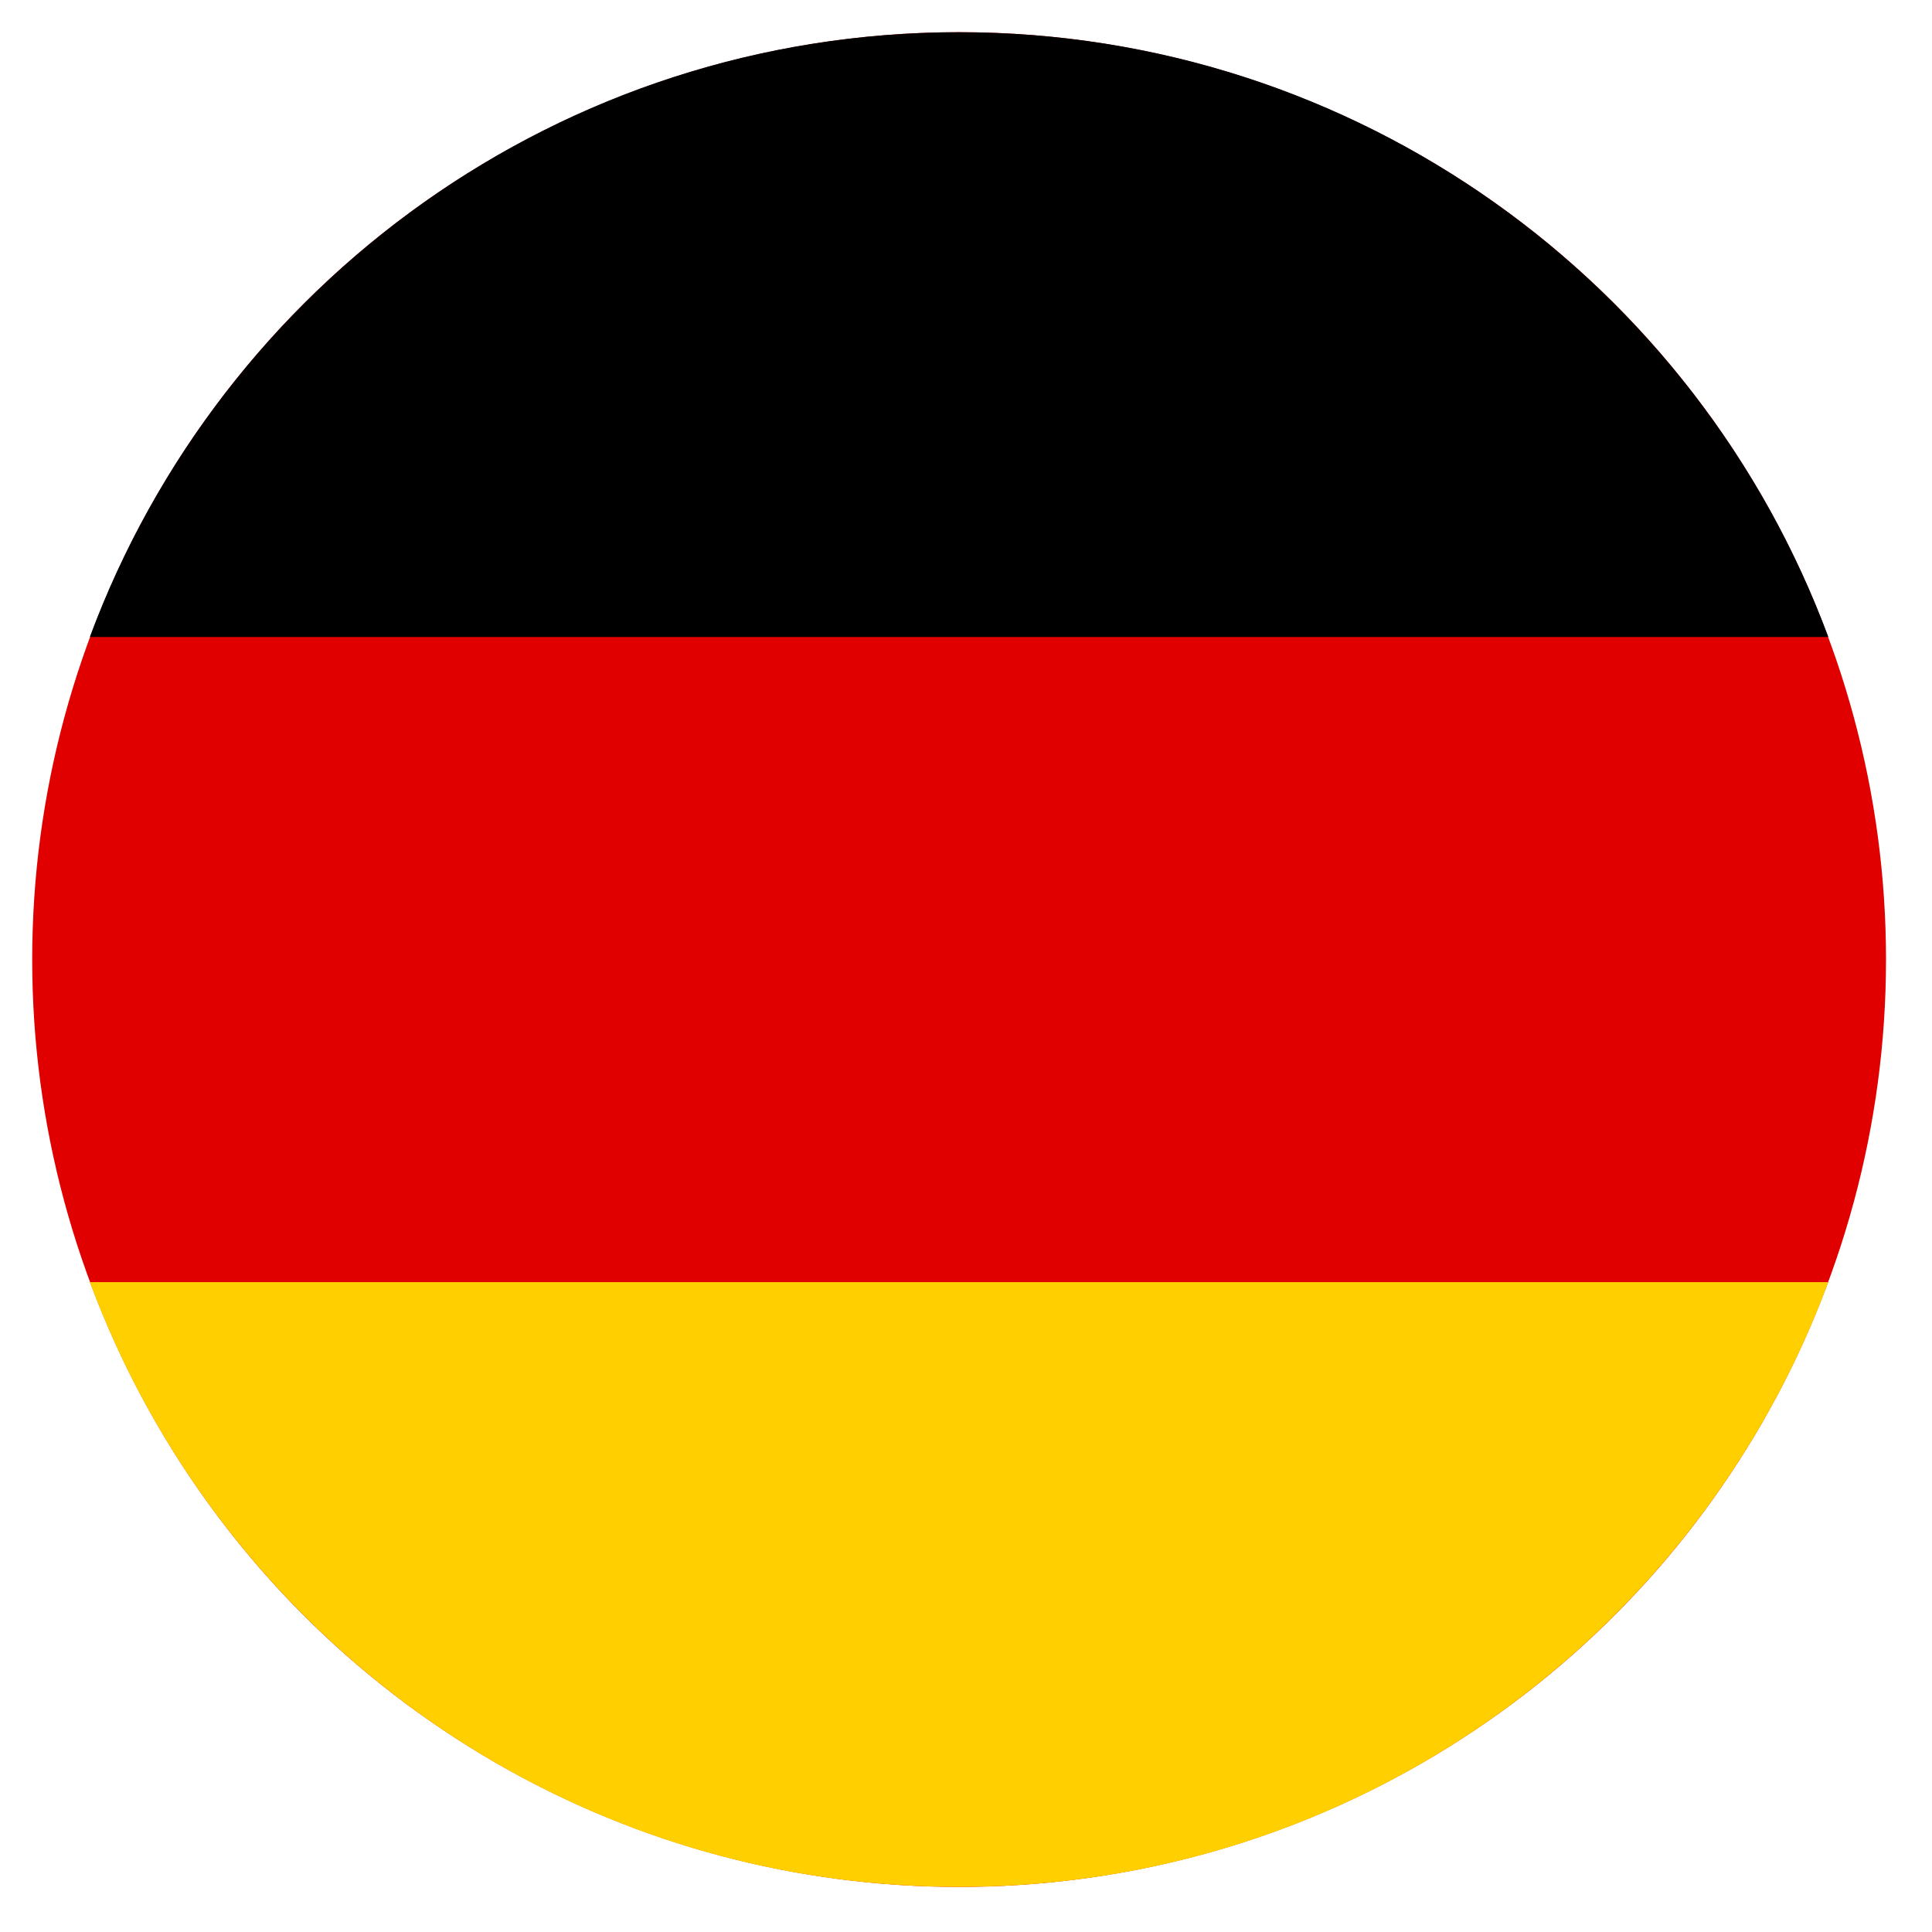
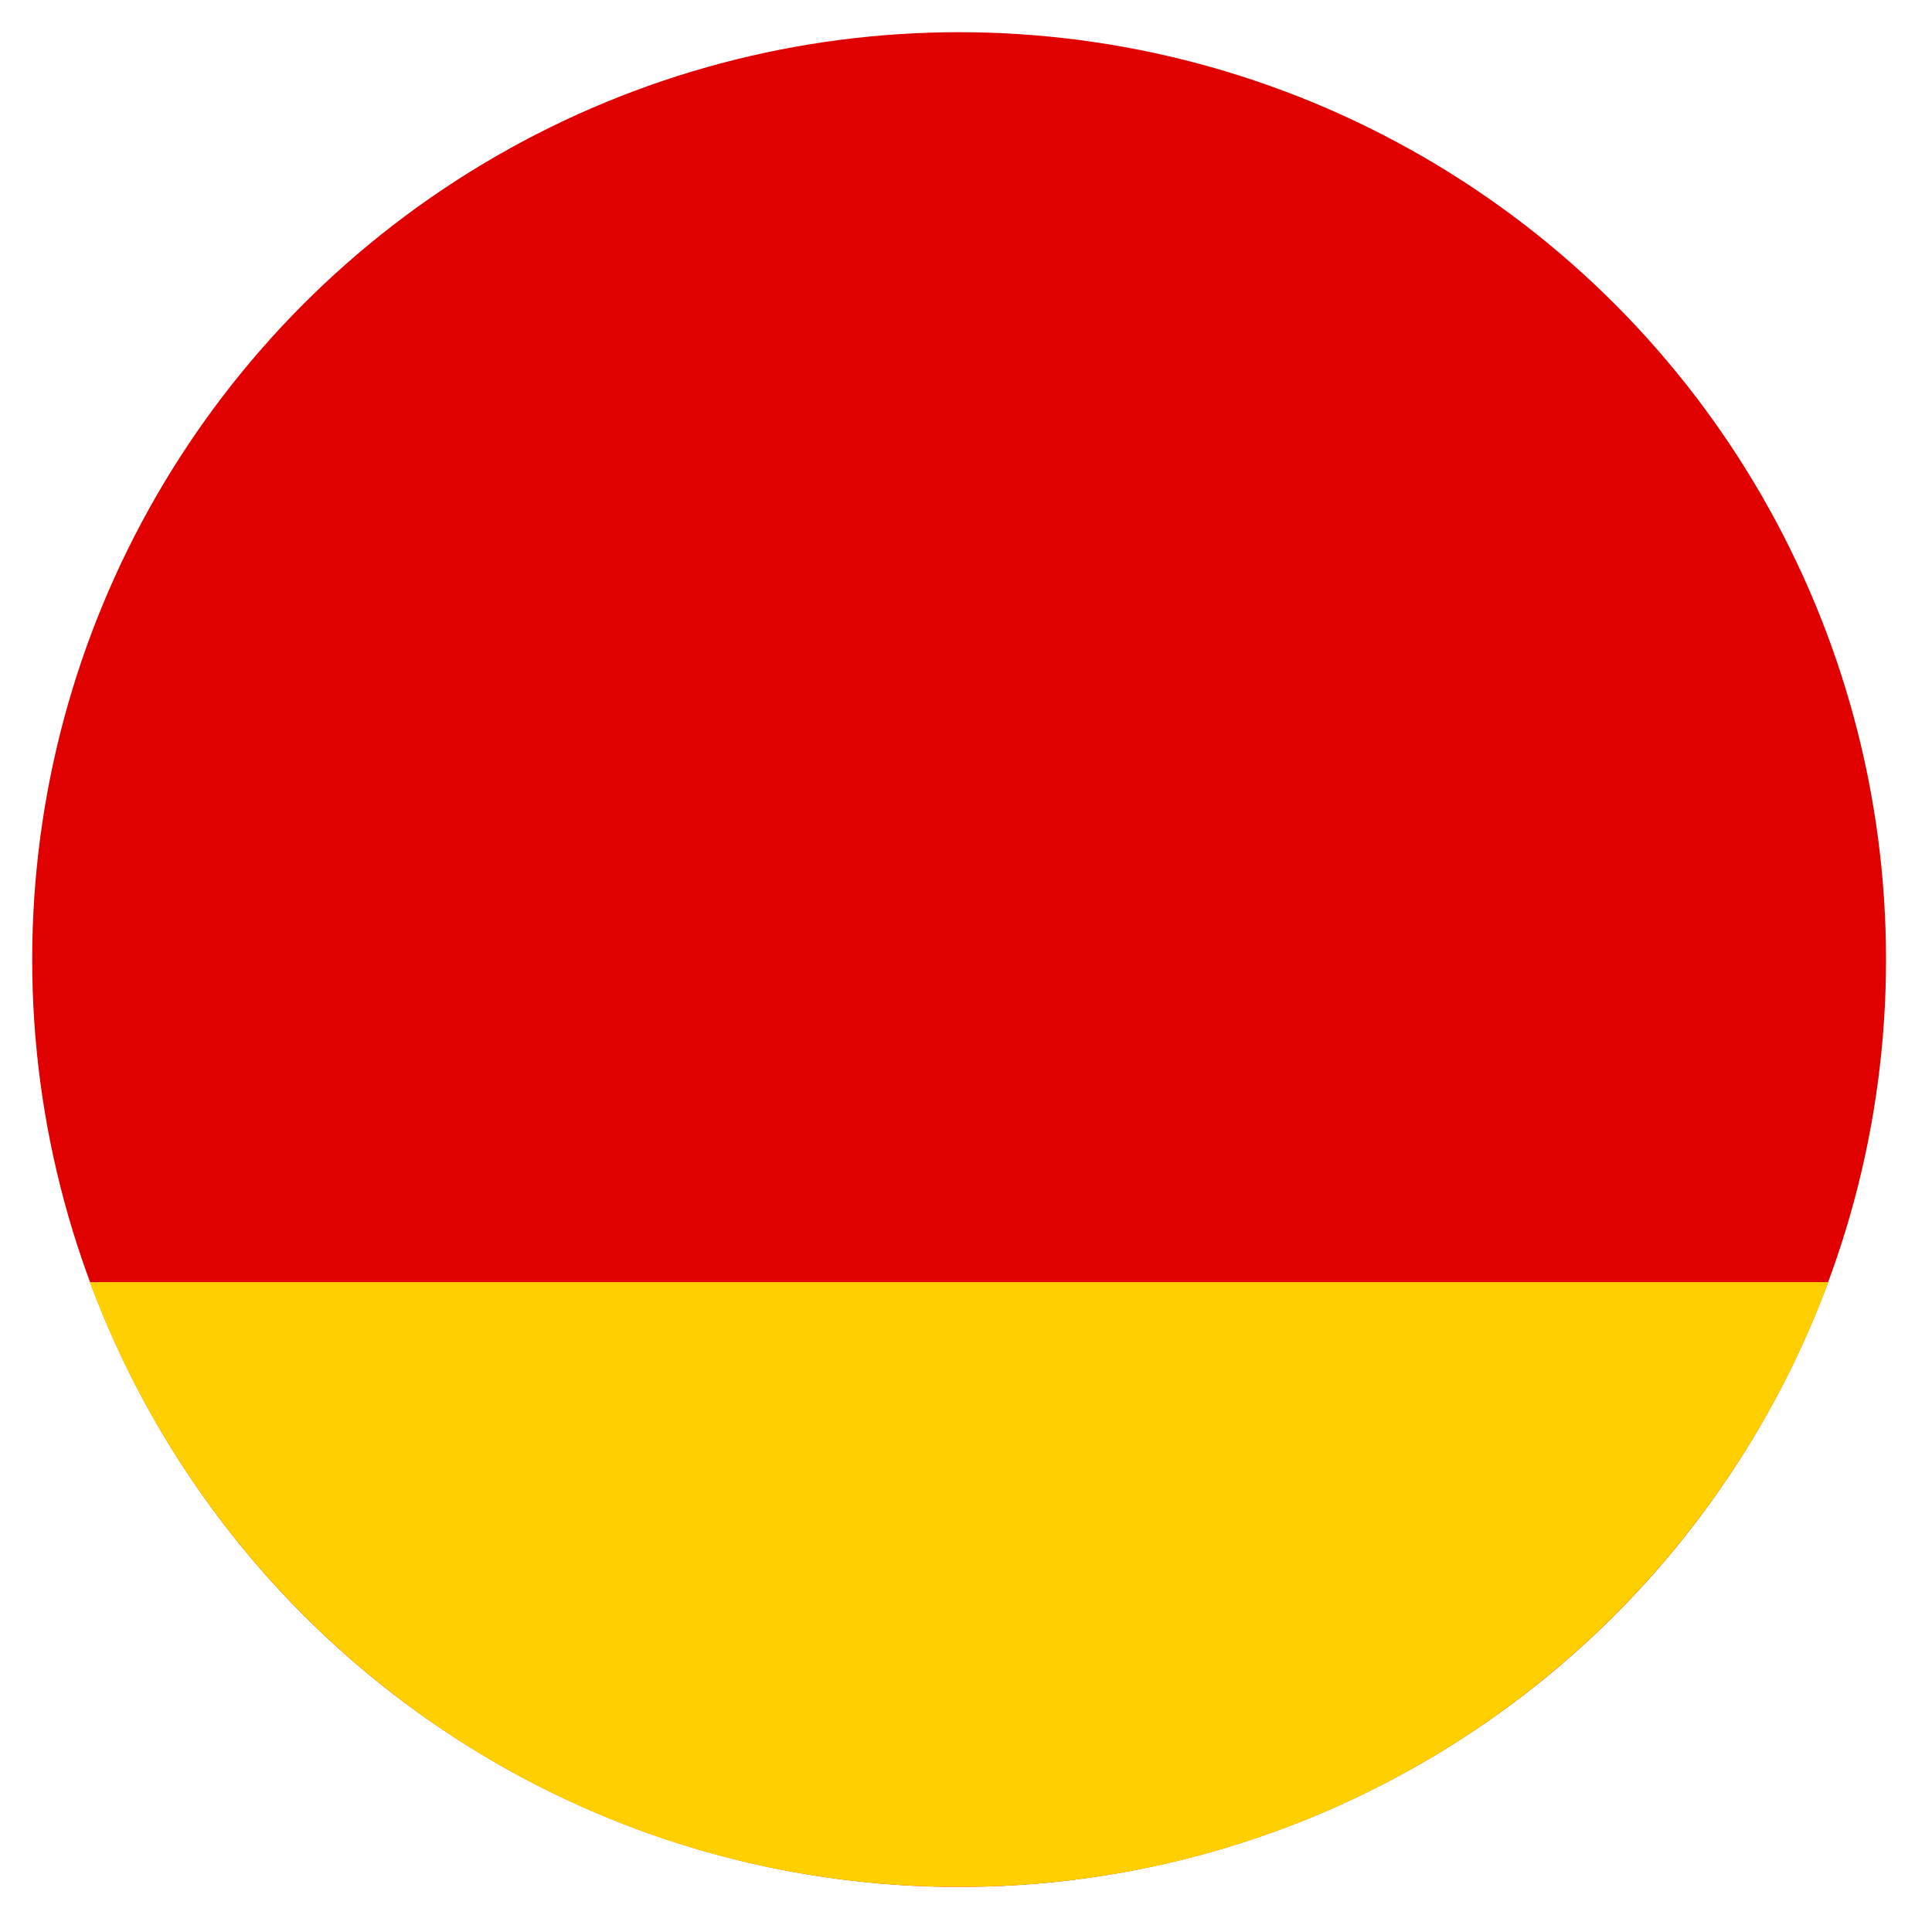
<svg xmlns="http://www.w3.org/2000/svg" width="30px" height="30px" viewBox="0 0 30 30" version="1.1">
  <title>flag_germany</title>
  <desc>Created with Sketch.</desc>
  <g id="Page-1" stroke="none" stroke-width="1" fill="none" fill-rule="evenodd">
    <g id="flag_germany" fill-rule="nonzero">
      <g transform="translate(0.5, 0.5)">
        <ellipse id="Oval" fill="#E00000" cx="14.393" cy="14.4" rx="14.393" ry="14.4" />
-         <path d="M14.393,-5.68434189e-14 C8.204,-5.68434189e-14 2.929,3.908 0.895,9.391 L27.89,9.391 C25.856,3.908 20.581,-5.68434189e-14 14.393,-5.68434189e-14 Z" id="Path" fill="#000000" />
        <path d="M14.393,28.8 C20.581,28.8 25.856,24.892 27.89,19.409 L0.895,19.409 C2.929,24.892 8.204,28.8 14.393,28.8 Z" id="Path" fill="#FFCF00" />
      </g>
    </g>
  </g>
</svg>